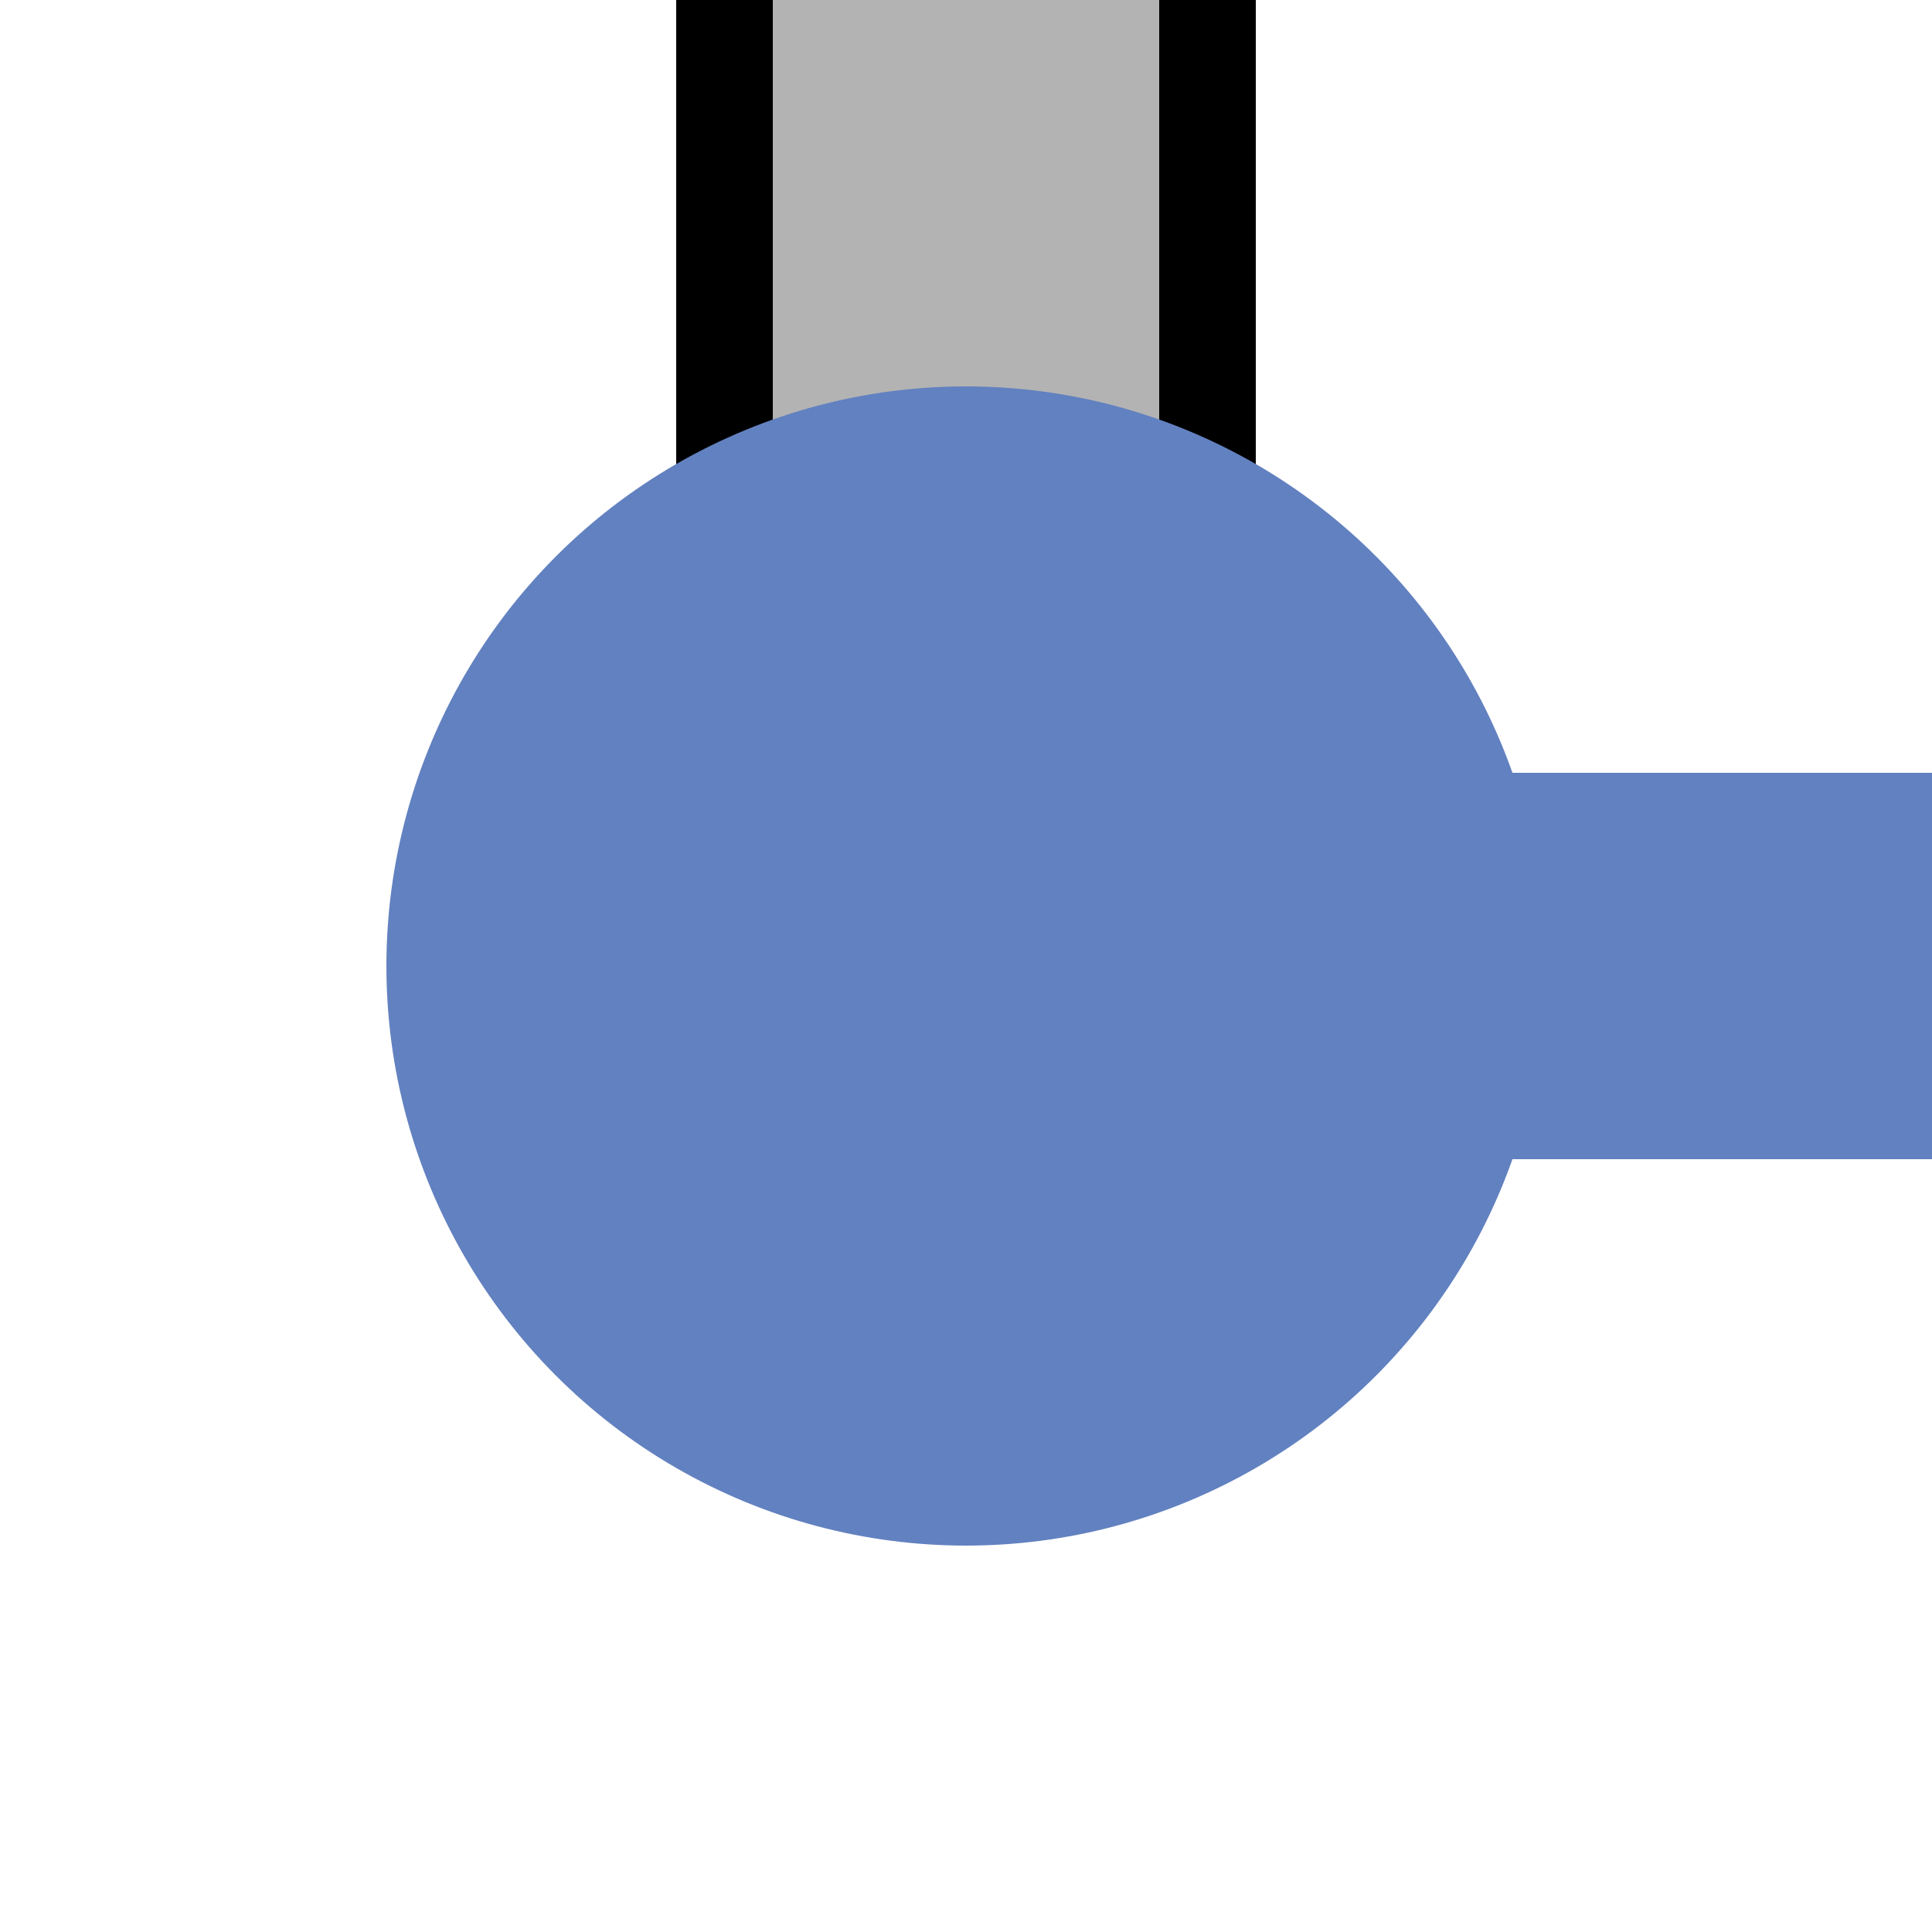
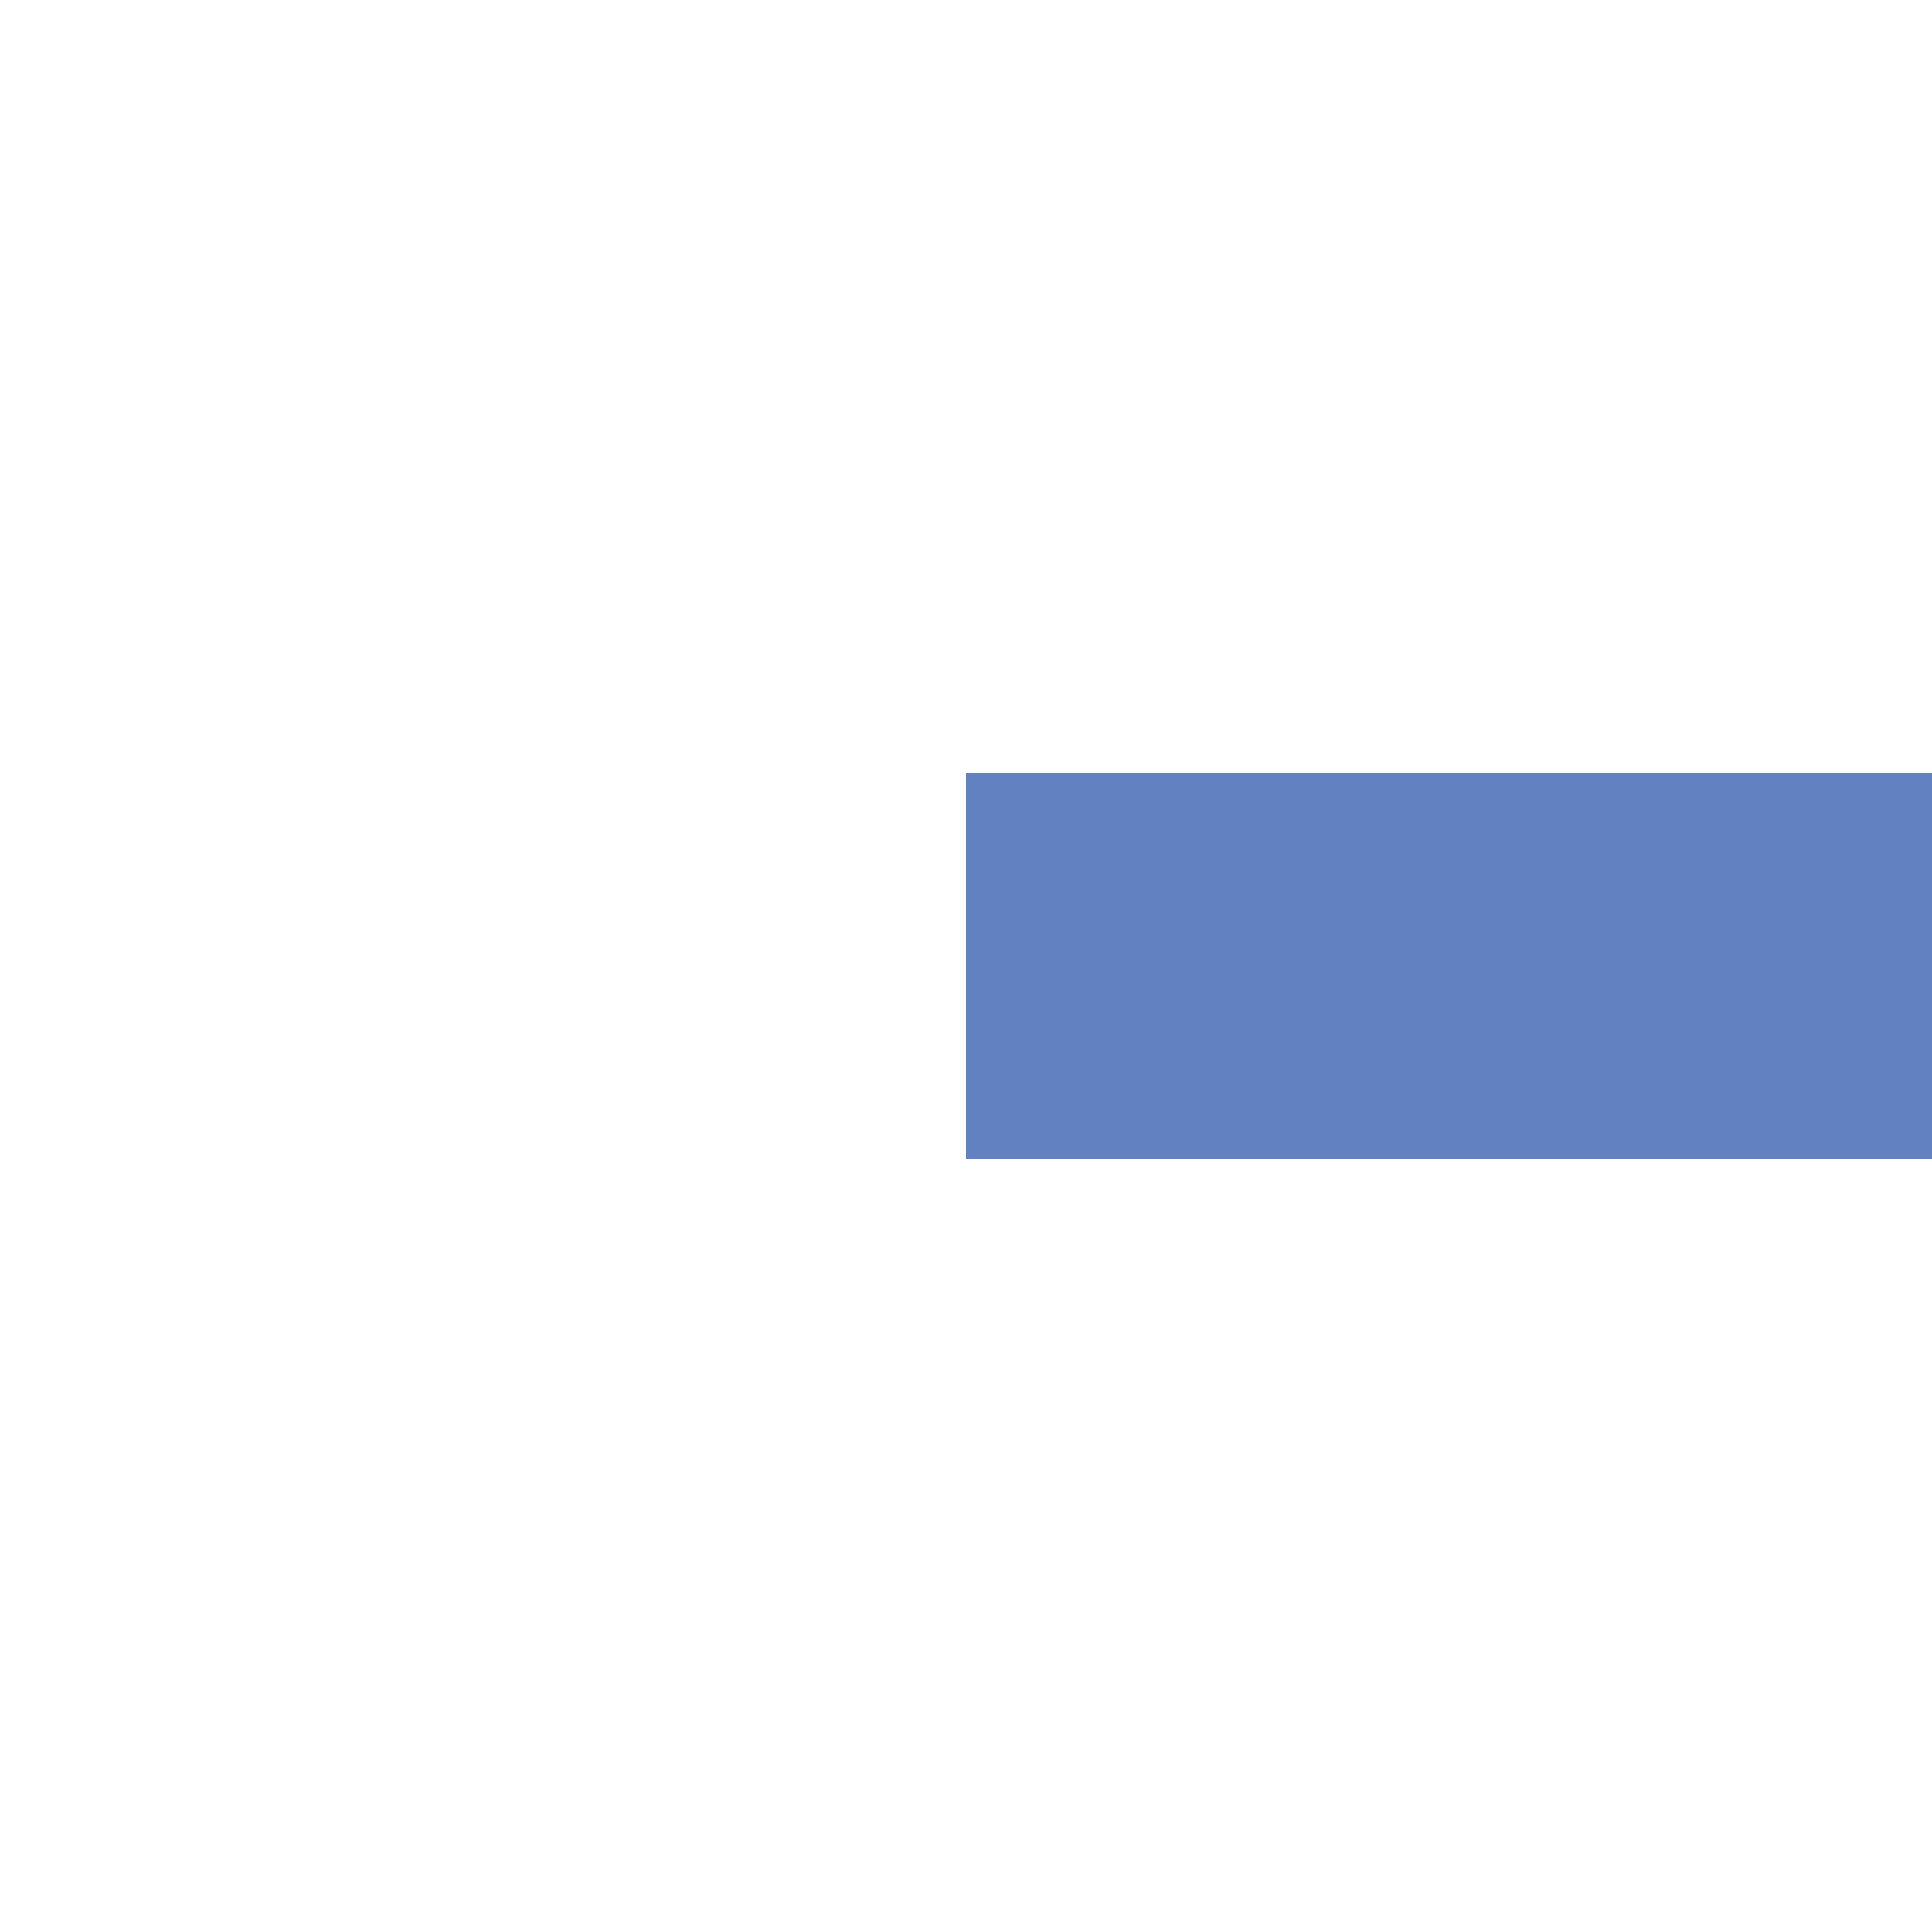
<svg xmlns="http://www.w3.org/2000/svg" width="500" height="500">
  <title>uexKXBHFa-Lq</title>
-   <path fill="#B3B3B3" stroke="#000" d="M 187.5,0 V 250 H 312.5 V 0" stroke-width="25" />
  <path stroke="#6281C0" d="M 250,250 H 500" stroke-width="100" />
-   <circle fill="#6281C0" cx="250" cy="250" r="150" />
</svg>